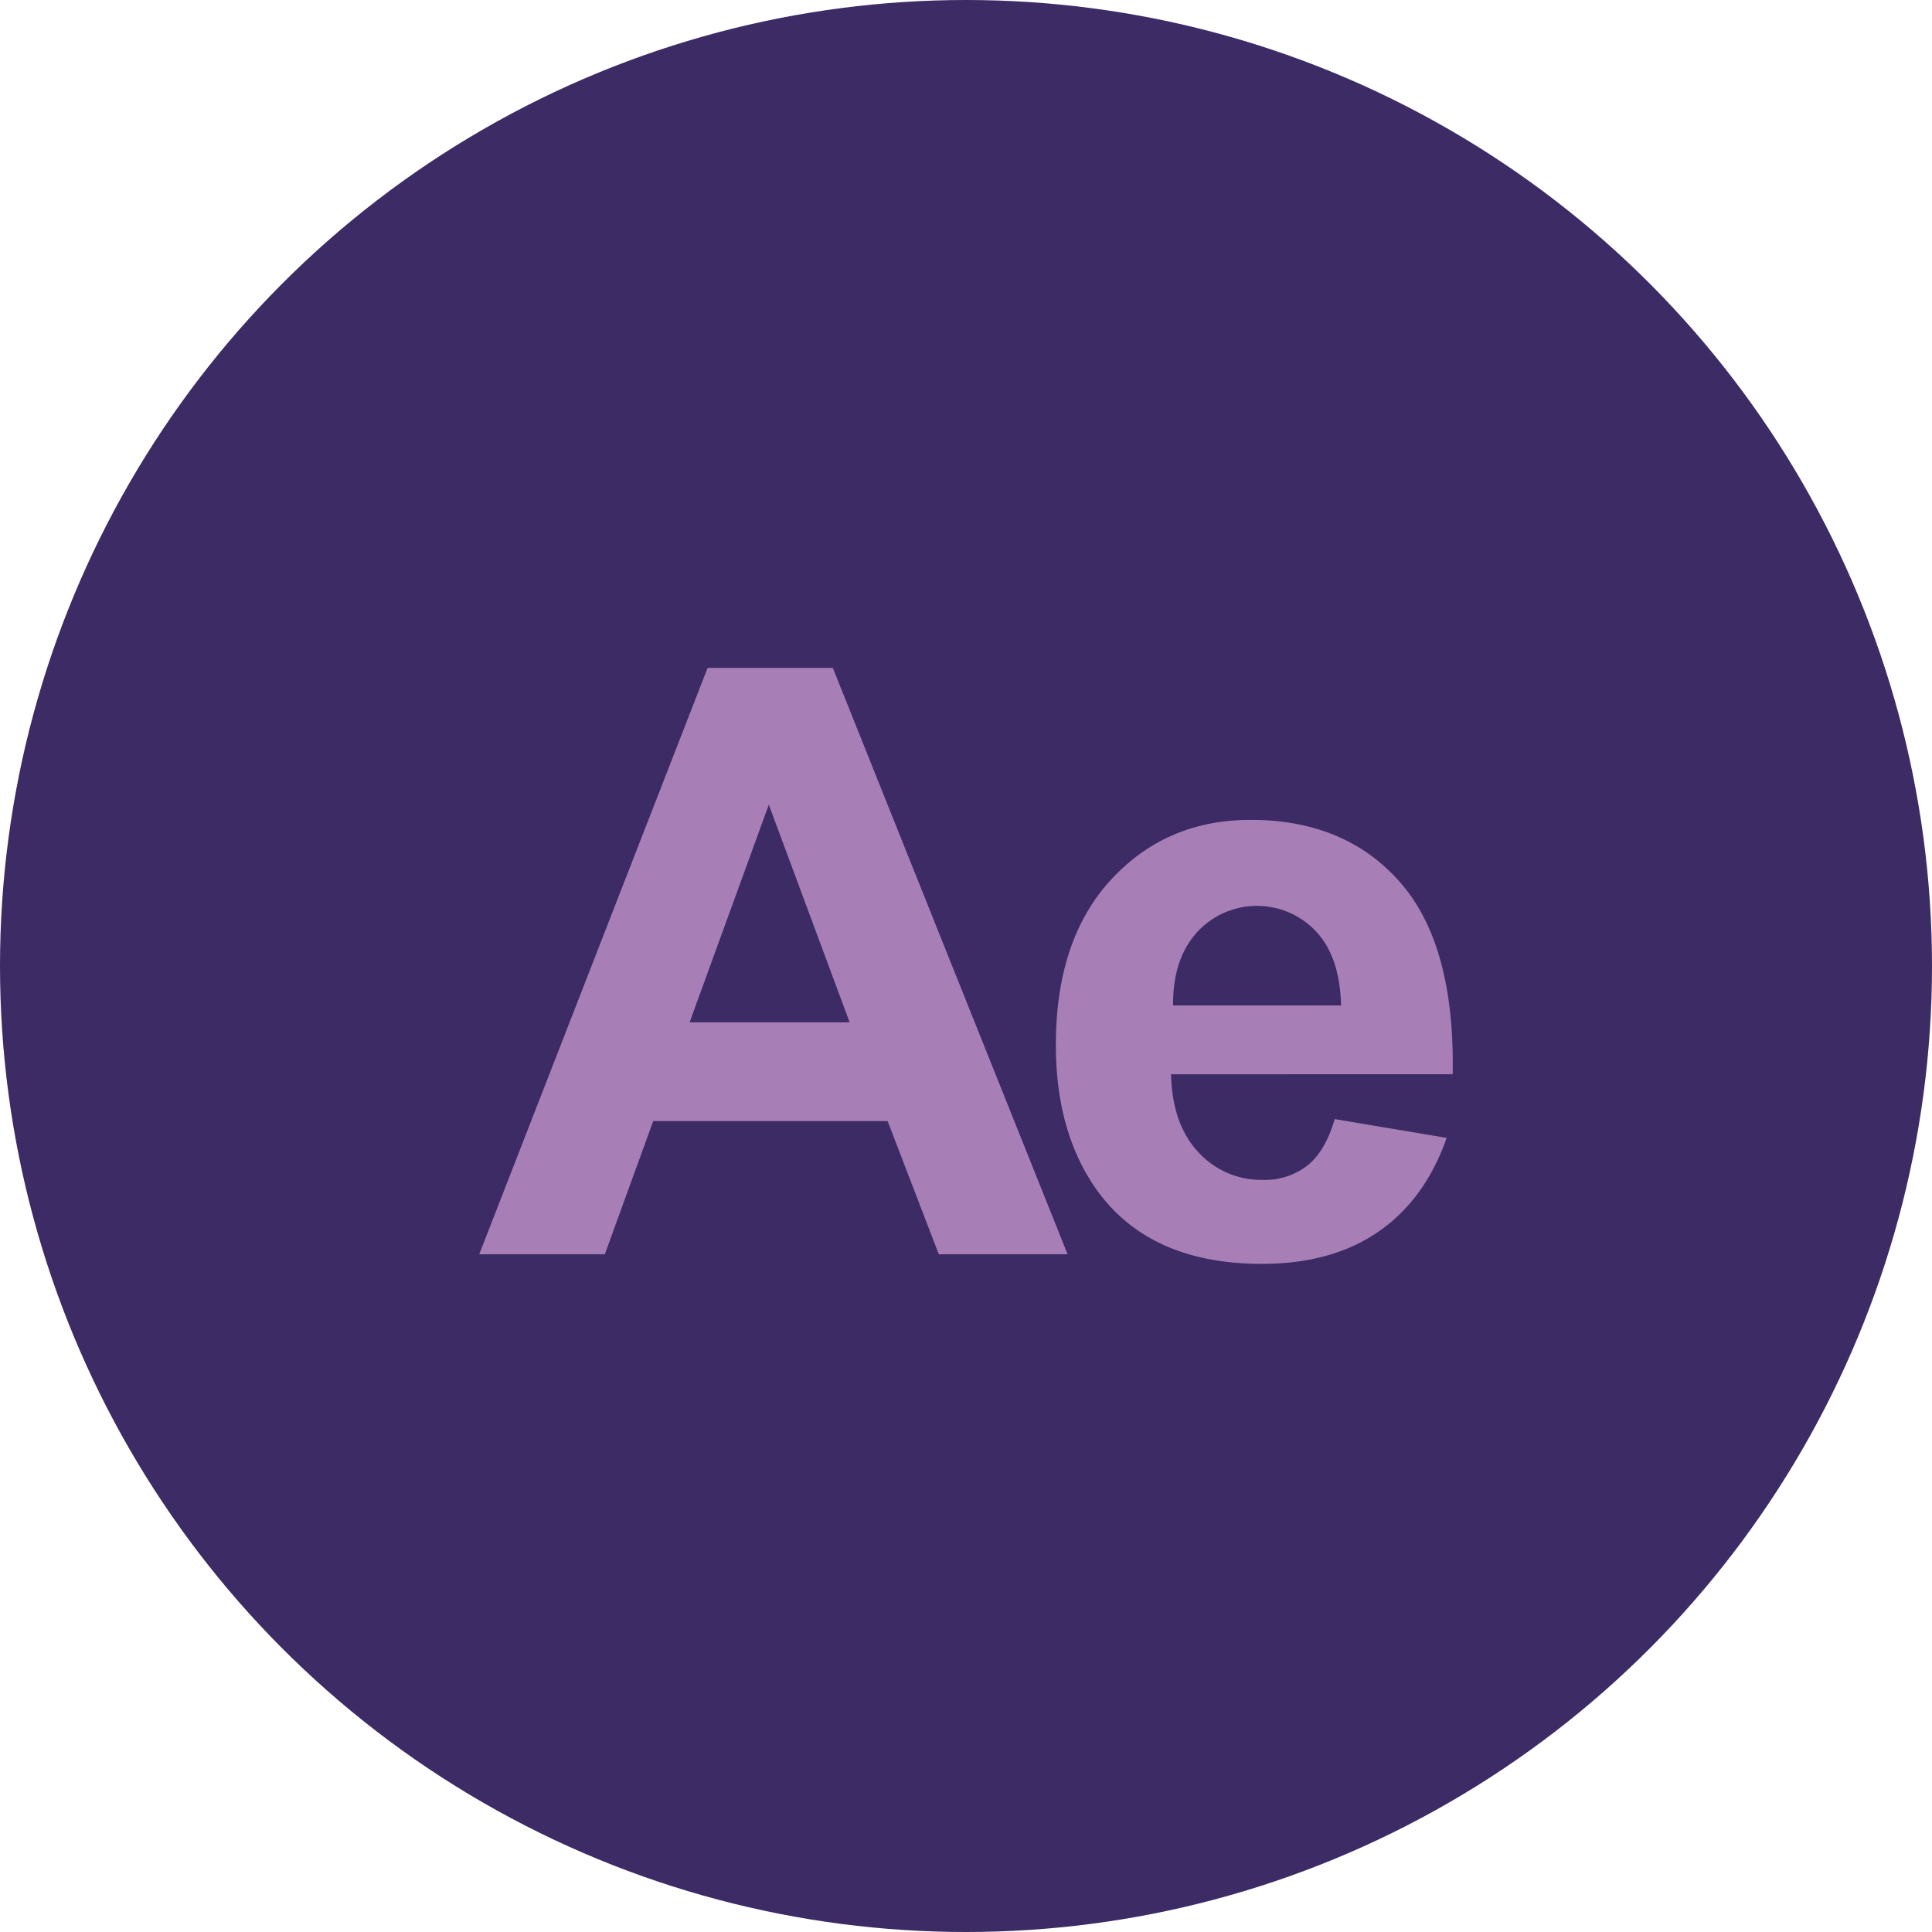
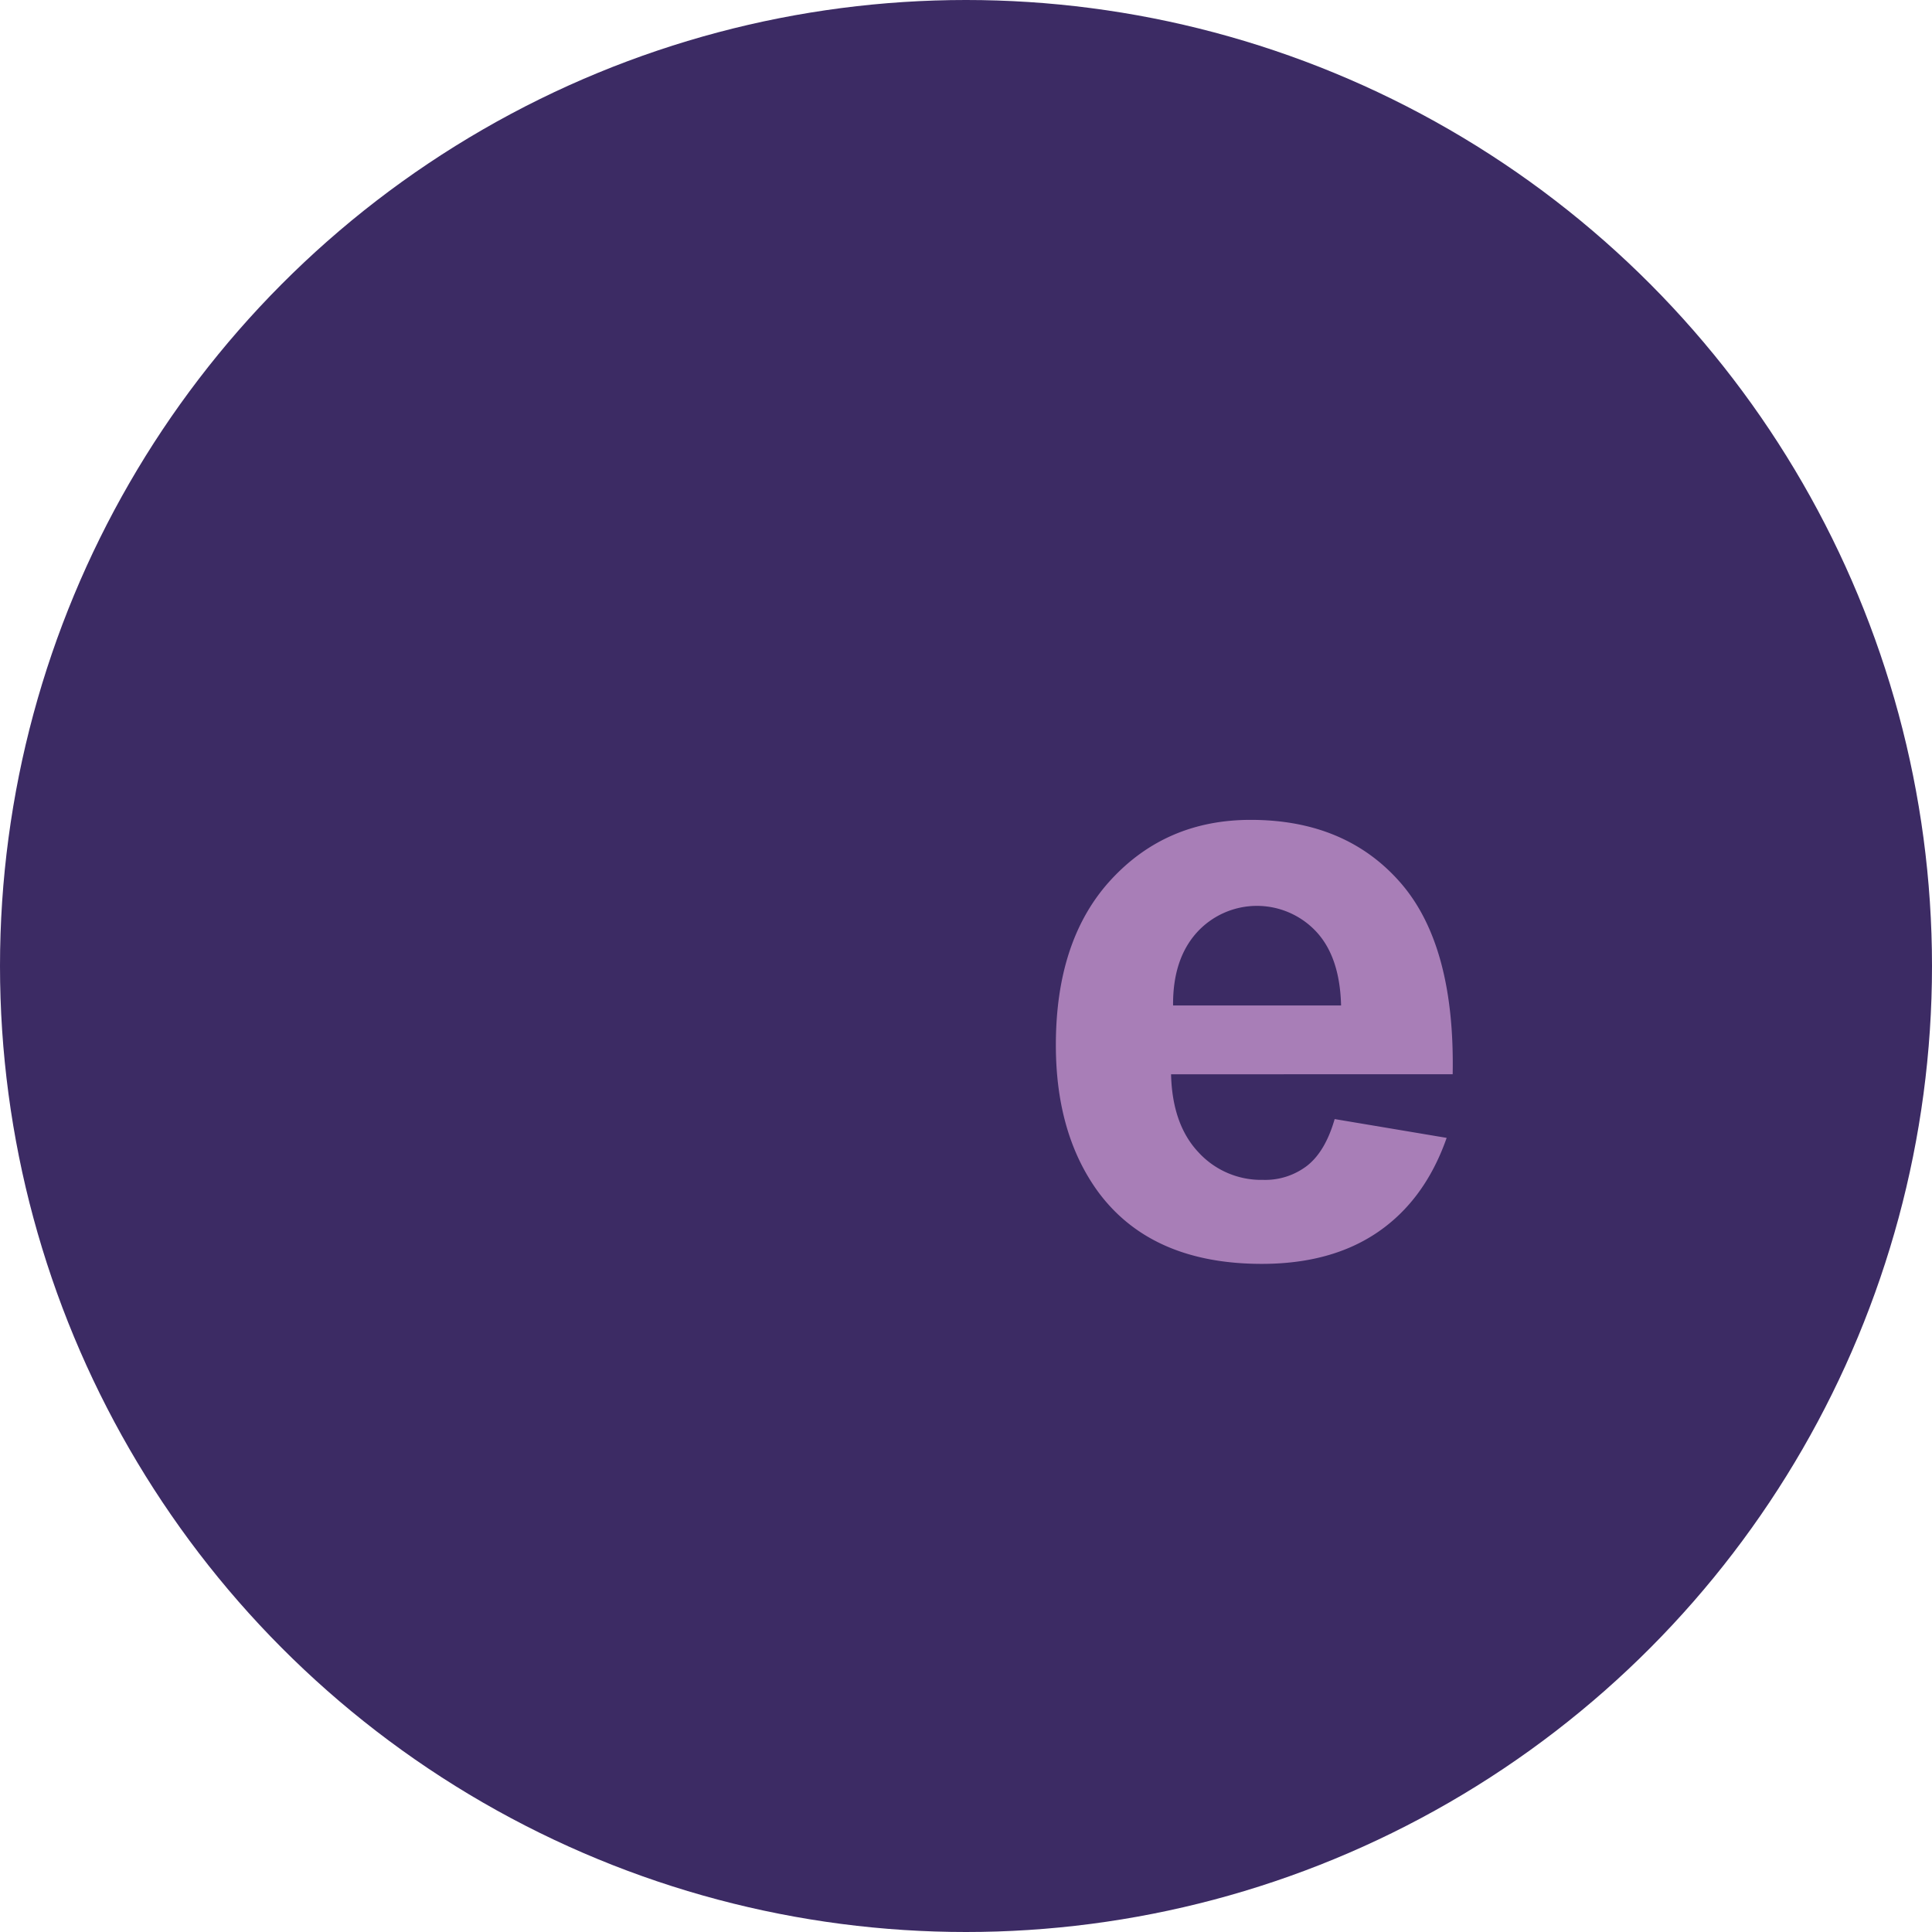
<svg xmlns="http://www.w3.org/2000/svg" width="512.006" height="512.006" viewBox="0 0 512.006 512.006">
  <g id="Group_10" data-name="Group 10" transform="translate(-2702 -28)">
    <g id="after-effects" transform="translate(2702 28)">
      <circle id="Ellipse_4" data-name="Ellipse 4" cx="256.003" cy="256.003" r="256.003" transform="translate(0 0)" fill="#3c2b64" />
      <g id="Group_3" data-name="Group 3" transform="translate(42.846 37.138)">
-         <path id="Path_10" data-name="Path 10" d="M240.087,295.266H205.953l-13.569-35.3H130.266l-12.827,35.3H84.154l60.529-155.4h33.179Zm-57.772-61.483L160.9,176.115l-20.99,57.667Z" transform="translate(0)" fill="#a87eb7" />
        <path id="Path_11" data-name="Path 11" d="M372.192,275.6l29.681,4.982q-5.724,16.326-18.074,24.858t-30.9,8.534q-29.364,0-43.462-19.187-11.131-15.369-11.131-38.8,0-27.985,14.629-43.833t37-15.848q25.124,0,39.646,16.59t13.886,50.83H328.836q.318,13.252,7.208,20.618a22.542,22.542,0,0,0,17.173,7.367,18.235,18.235,0,0,0,11.766-3.816Q369.753,284.082,372.192,275.6Zm1.7-30.106q-.318-12.931-6.678-19.664a21.5,21.5,0,0,0-31.589.37q-6.36,7.1-6.254,19.293h44.522Z" transform="translate(-61.335 -16.168)" fill="#a87eb7" />
      </g>
    </g>
  </g>
</svg>